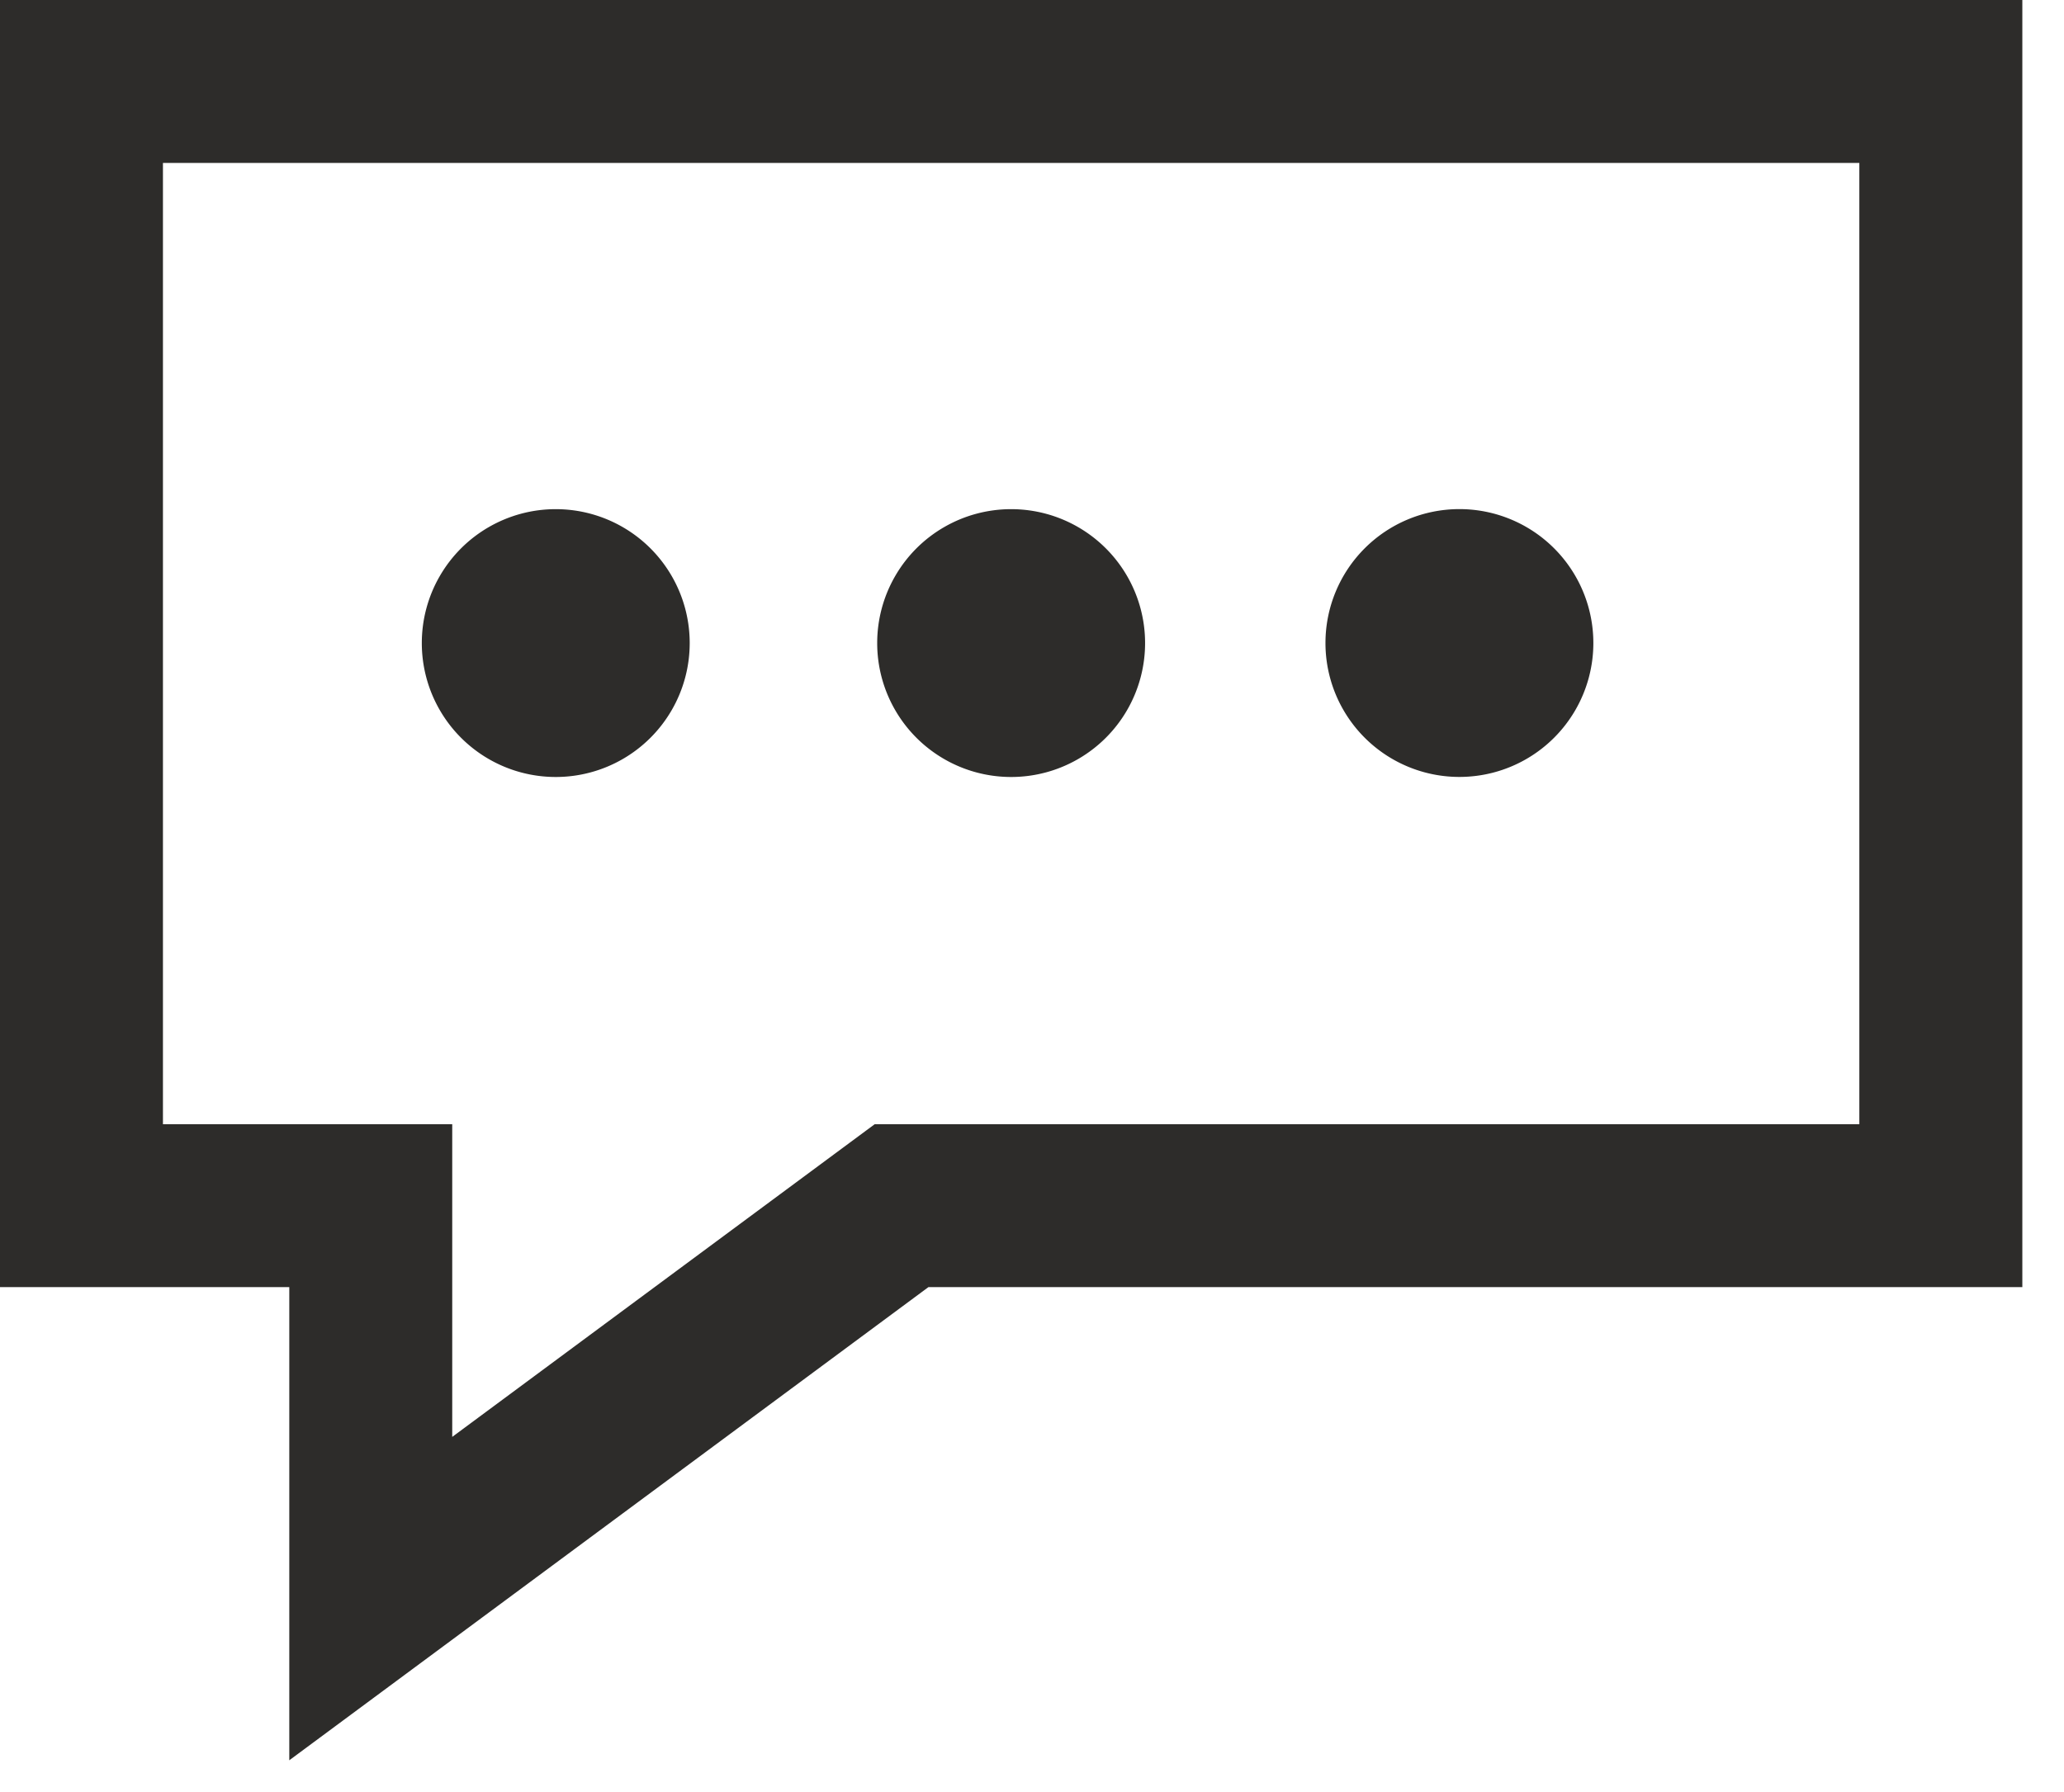
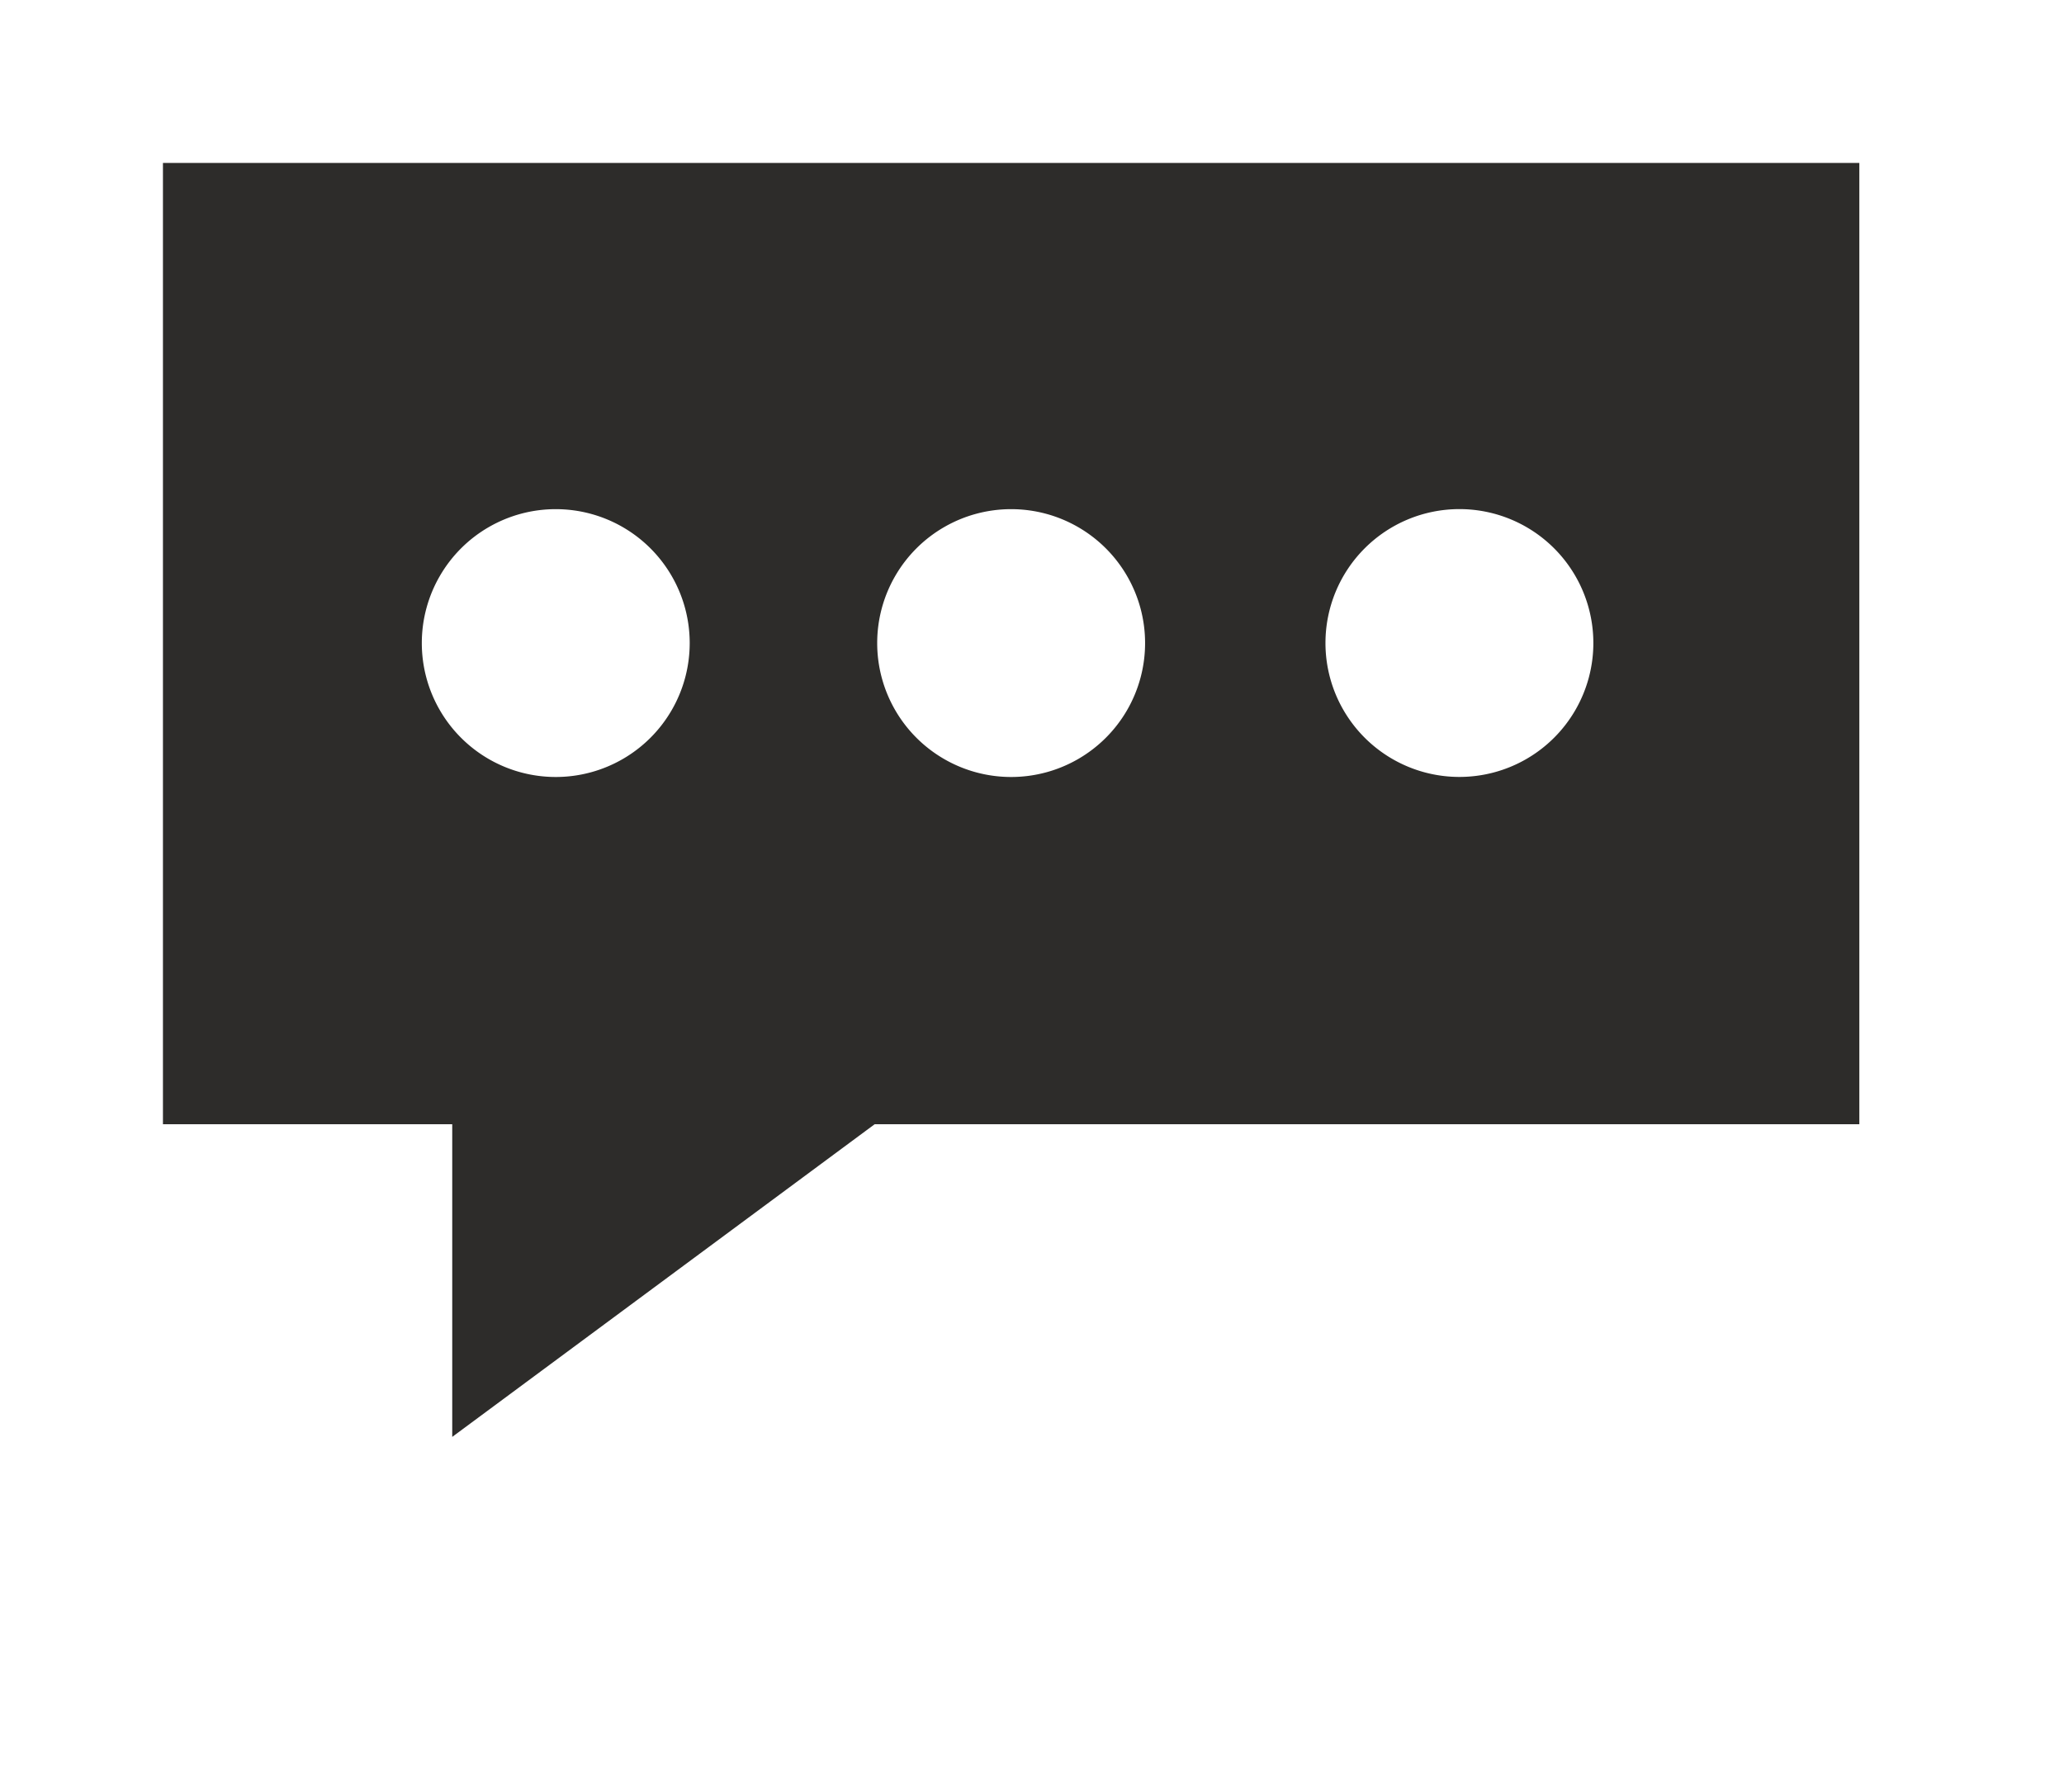
<svg xmlns="http://www.w3.org/2000/svg" width="38" height="33">
-   <path d="M3 3h31.232v17.702H16.104L8.326 26.46v-5.758H3V3zm14.093 20.702h20.14V0H0v23.702h5.326v8.713l11.767-8.713zm-6.862-9.394a2.466 2.466 0 1 0 .002-4.932 2.466 2.466 0 0 0-.002 4.932zm8.385 0a2.466 2.466 0 1 0 0-4.932 2.466 2.466 0 0 0 0 4.932zm5.787-2.466a2.466 2.466 0 1 1 4.932-.002 2.466 2.466 0 0 1-4.932.002z" fill="#2D2C2A" fill-rule="evenodd" />
+   <path d="M3 3h31.232v17.702H16.104L8.326 26.46v-5.758H3V3zm14.093 20.702h20.14V0v23.702h5.326v8.713l11.767-8.713zm-6.862-9.394a2.466 2.466 0 1 0 .002-4.932 2.466 2.466 0 0 0-.002 4.932zm8.385 0a2.466 2.466 0 1 0 0-4.932 2.466 2.466 0 0 0 0 4.932zm5.787-2.466a2.466 2.466 0 1 1 4.932-.002 2.466 2.466 0 0 1-4.932.002z" fill="#2D2C2A" fill-rule="evenodd" />
</svg>